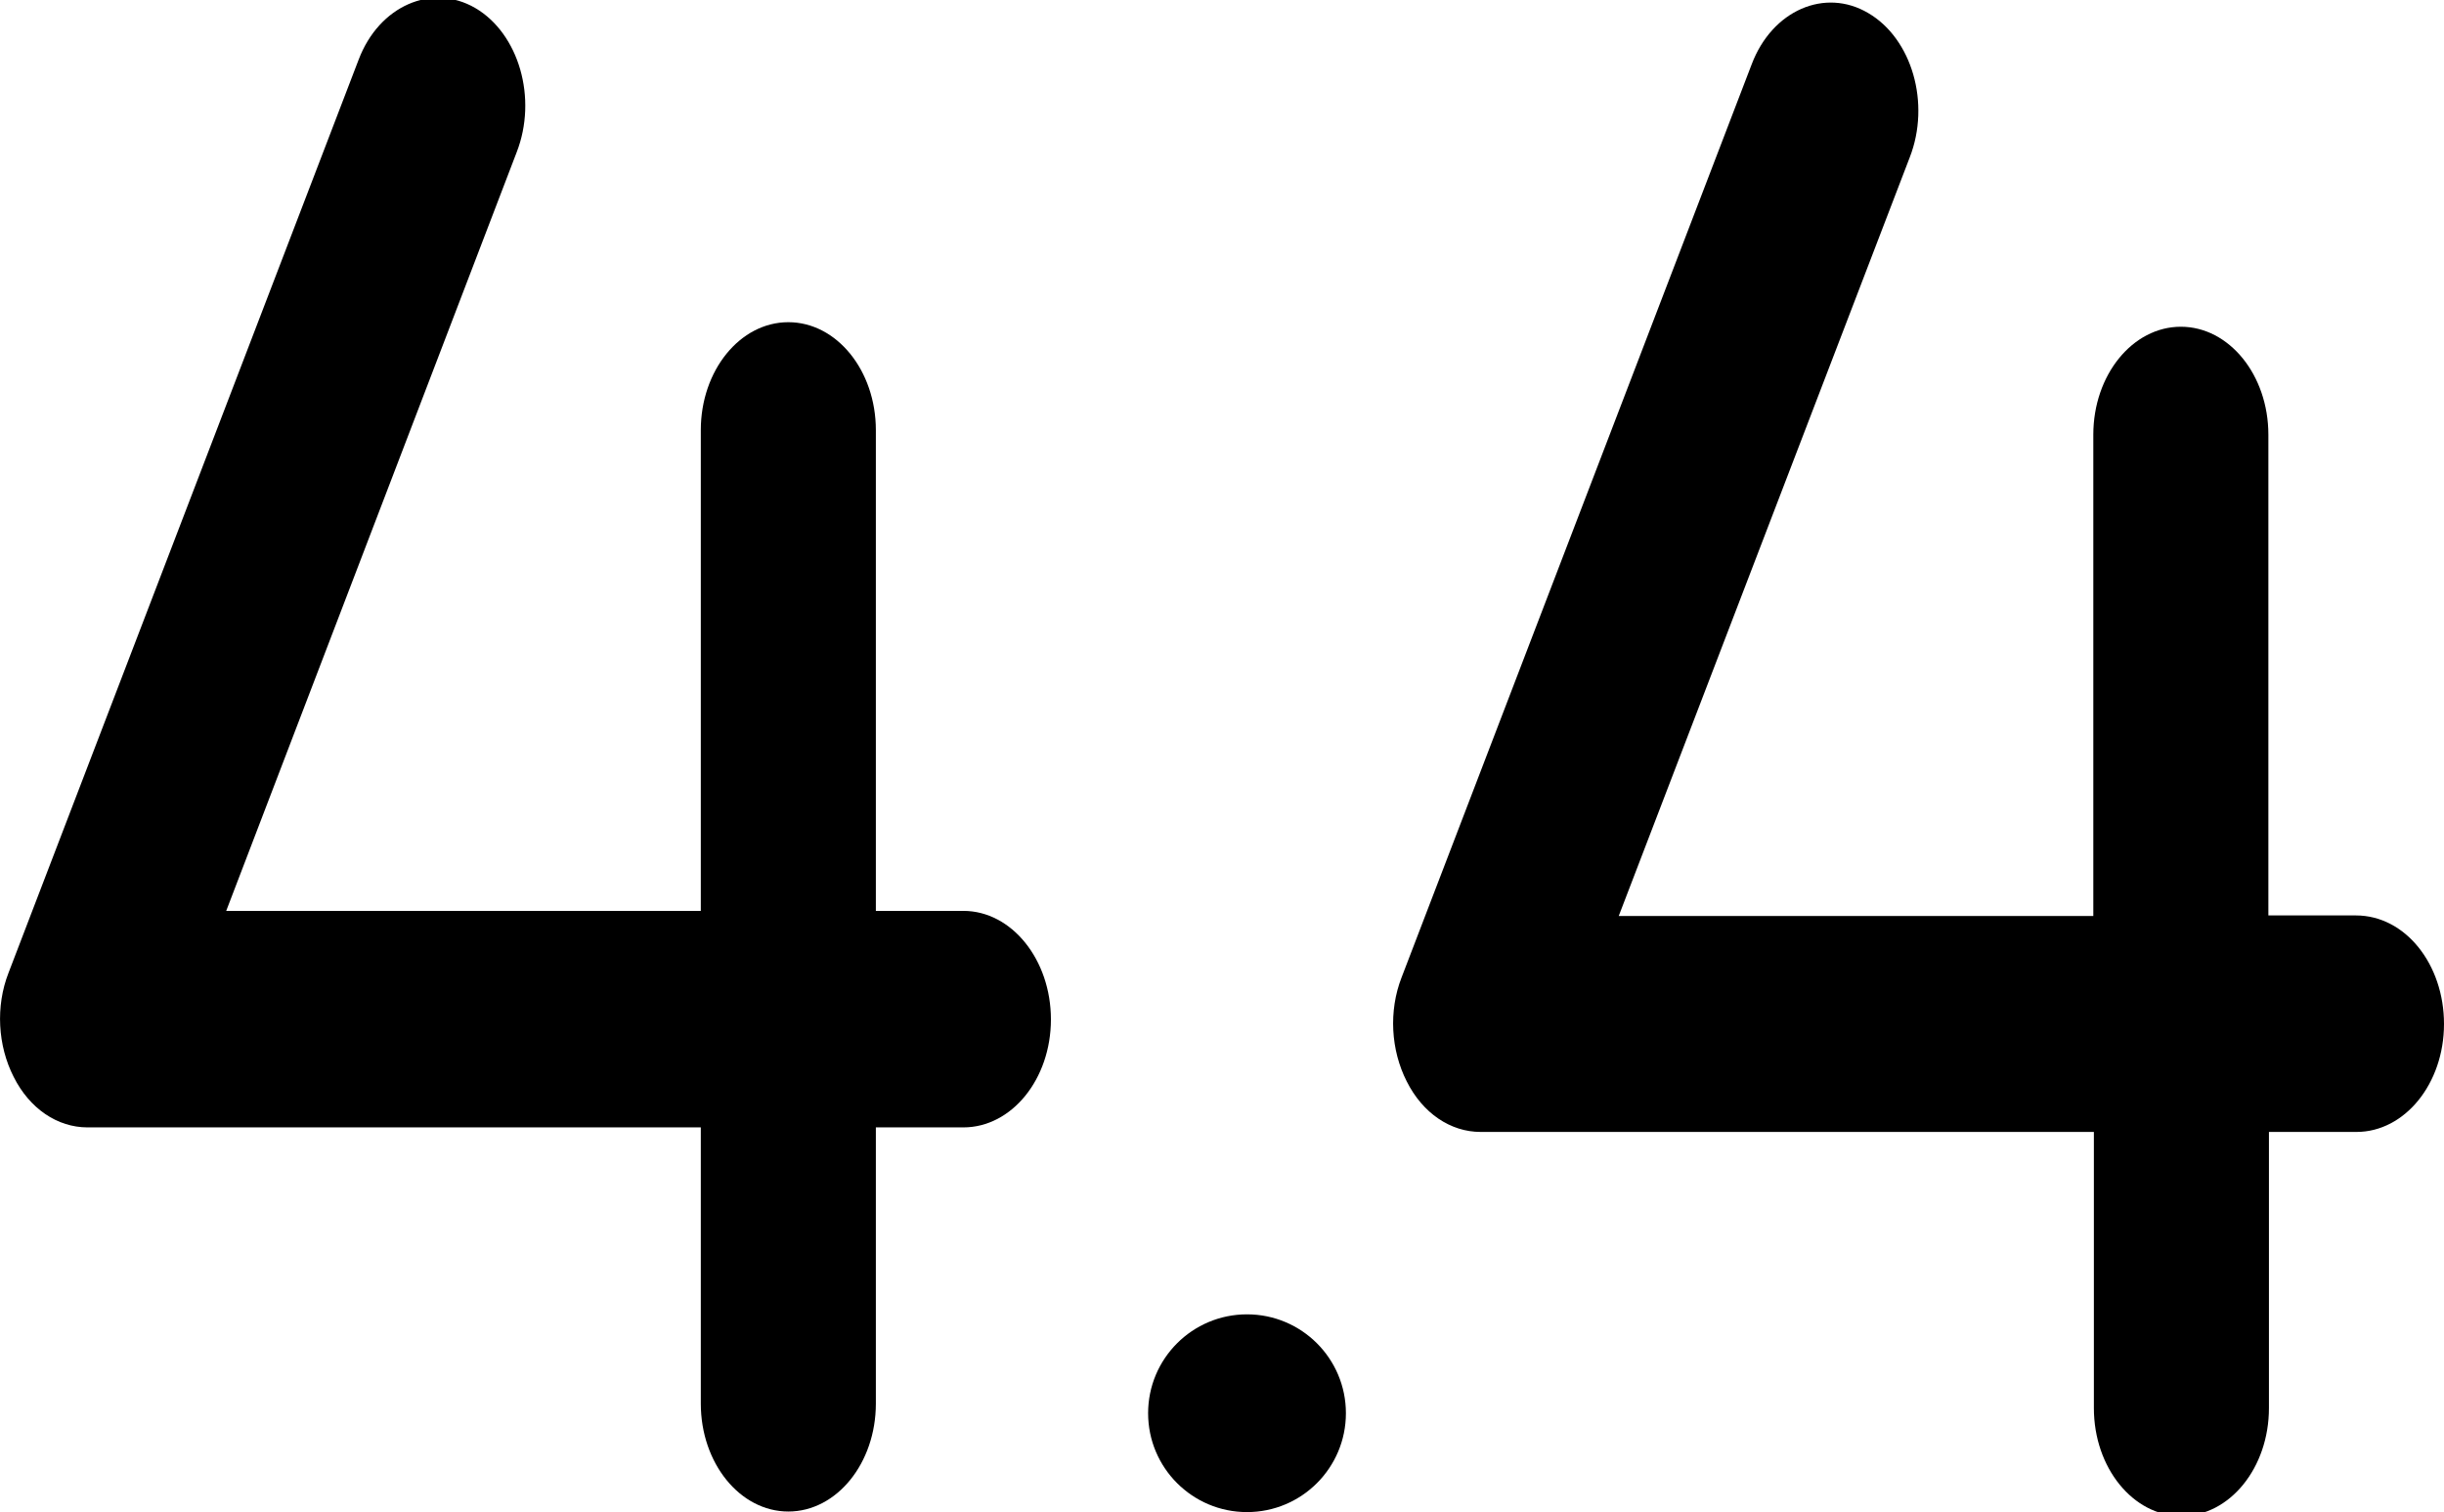
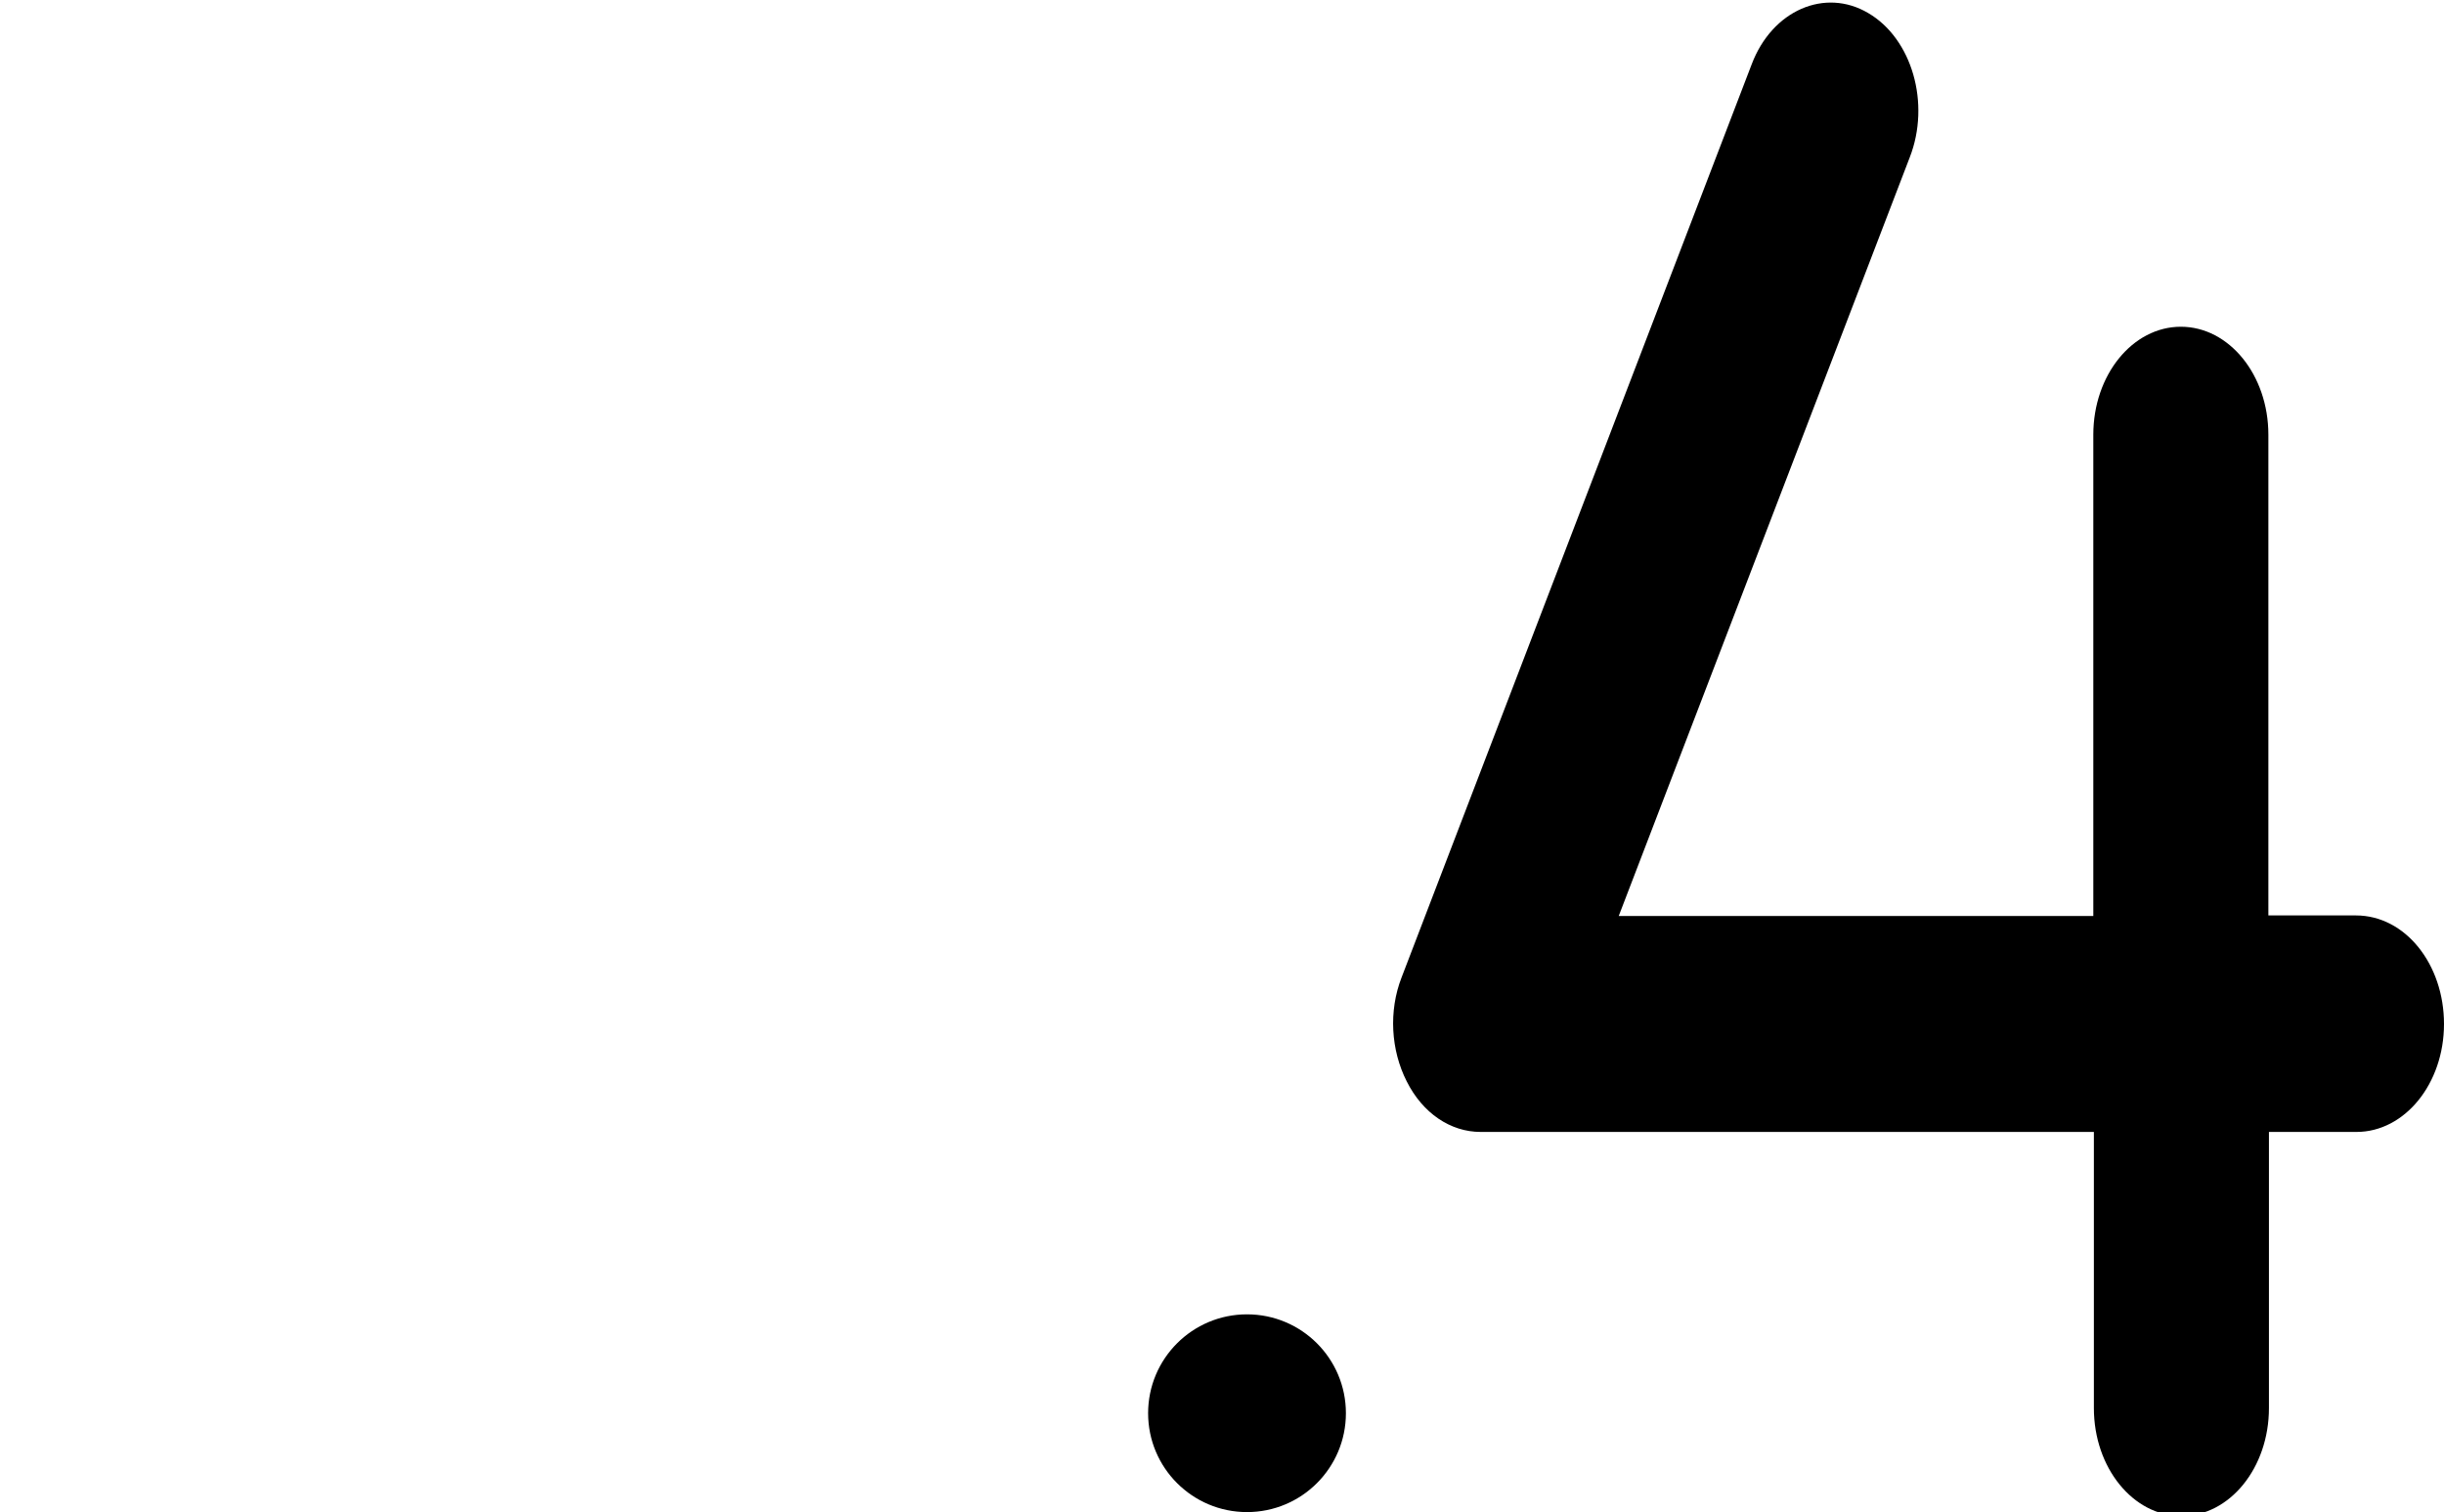
<svg xmlns="http://www.w3.org/2000/svg" id="Layer_1" x="0px" y="0px" viewBox="0 0 430 266.1" style="enable-background:new 0 0 430 266.1;" xml:space="preserve">
-   <path d="M184.9,179.4c0,10.5-6.9,19-15.4,19h-15.4V247c0,10.5-6.9,19-15.4,19s-15.4-8.5-15.4-19v-48.6H15.4c-5.3,0-10.2-3.3-13-8.9  c-2.8-5.5-3.2-12.4-0.9-18.3L63.1,10.5C66.7,1,76-3,83.6,1.4c7.7,4.5,11,15.9,7.3,25.4L39.8,160.3h83.5V75.7c0-10.5,6.9-19,15.4-19  s15.4,8.5,15.4,19v84.6h15.4C178,160.3,184.9,168.9,184.9,179.4z" />
  <circle cx="219.4" cy="248.7" r="17.4" />
  <path d="M430,180.2c0,10.5-6.9,19-15.4,19h-15.4v48.6c0,10.5-6.9,19-15.4,19c-8.5,0-15.4-8.5-15.4-19v-48.6H260.5  c-5.3,0-10.2-3.3-13-8.9c-2.8-5.5-3.2-12.4-0.9-18.3l61.6-160.7c3.6-9.5,12.9-13.5,20.5-9c7.7,4.5,11,15.9,7.3,25.4l-51.2,133.5  h83.5V76.5c0-10.5,6.9-19,15.4-19c8.5,0,15.4,8.5,15.4,19v84.6h15.4C423.2,161.1,430,169.7,430,180.2z" />
</svg>